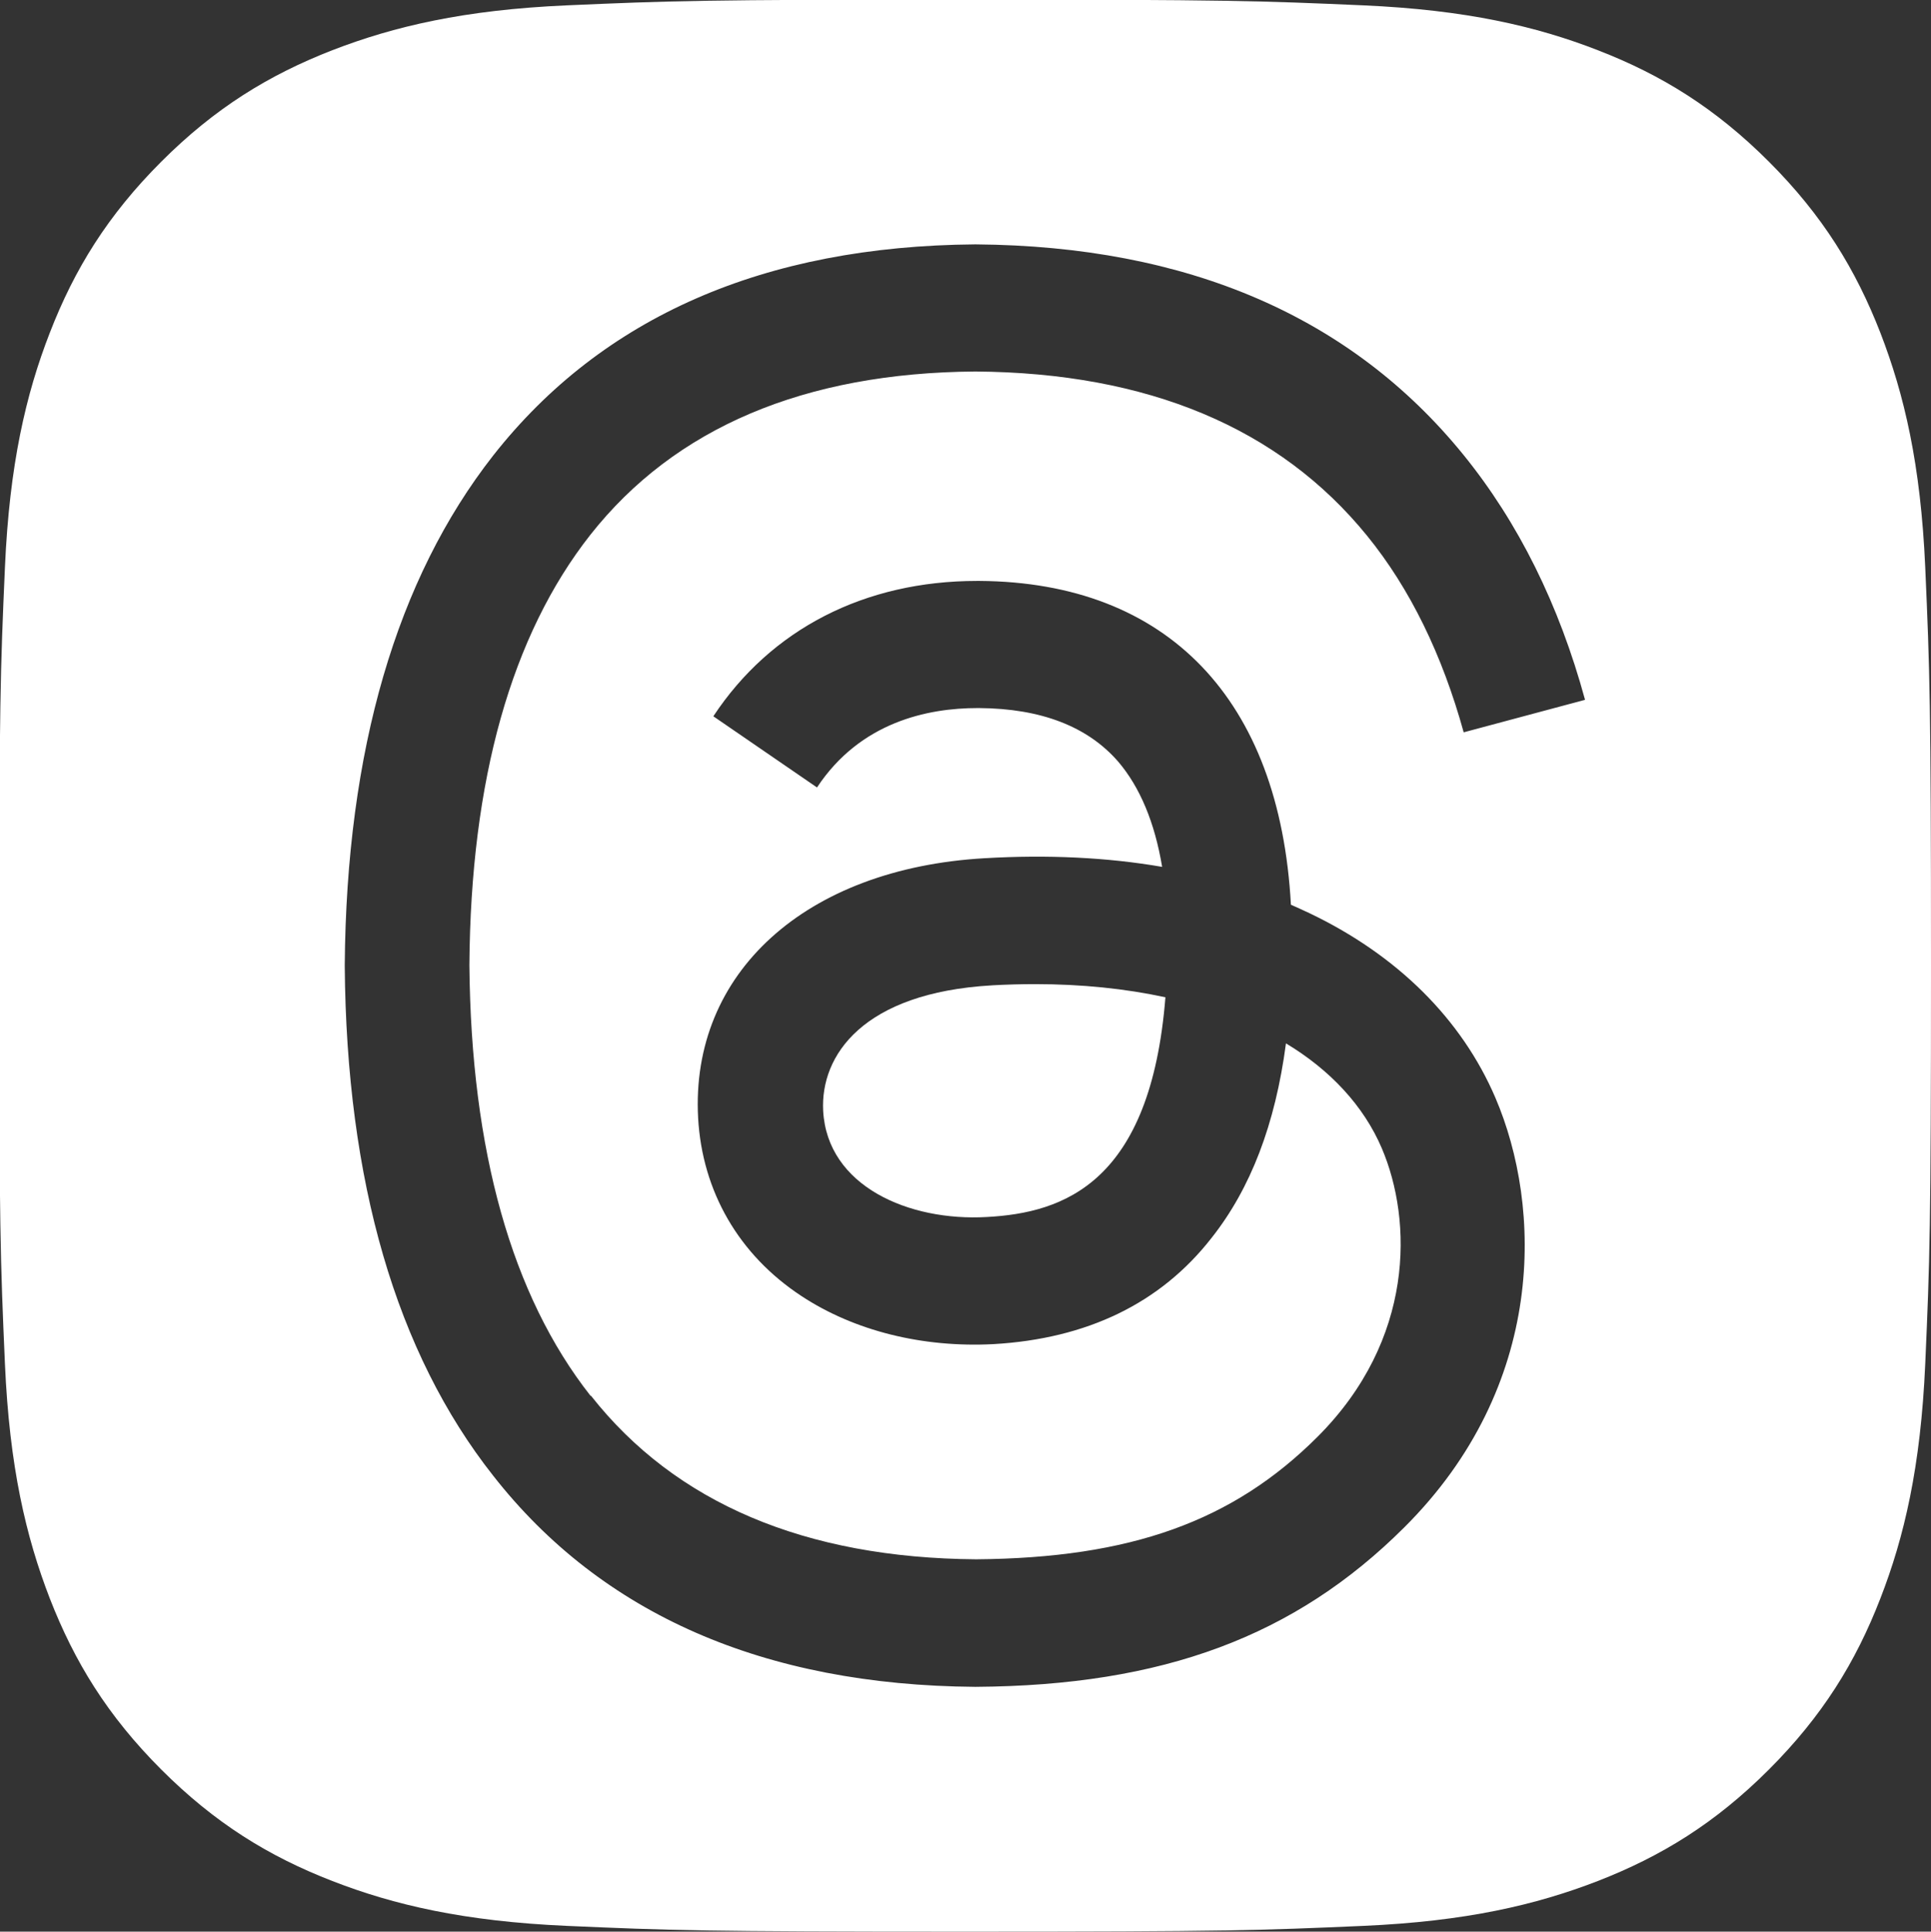
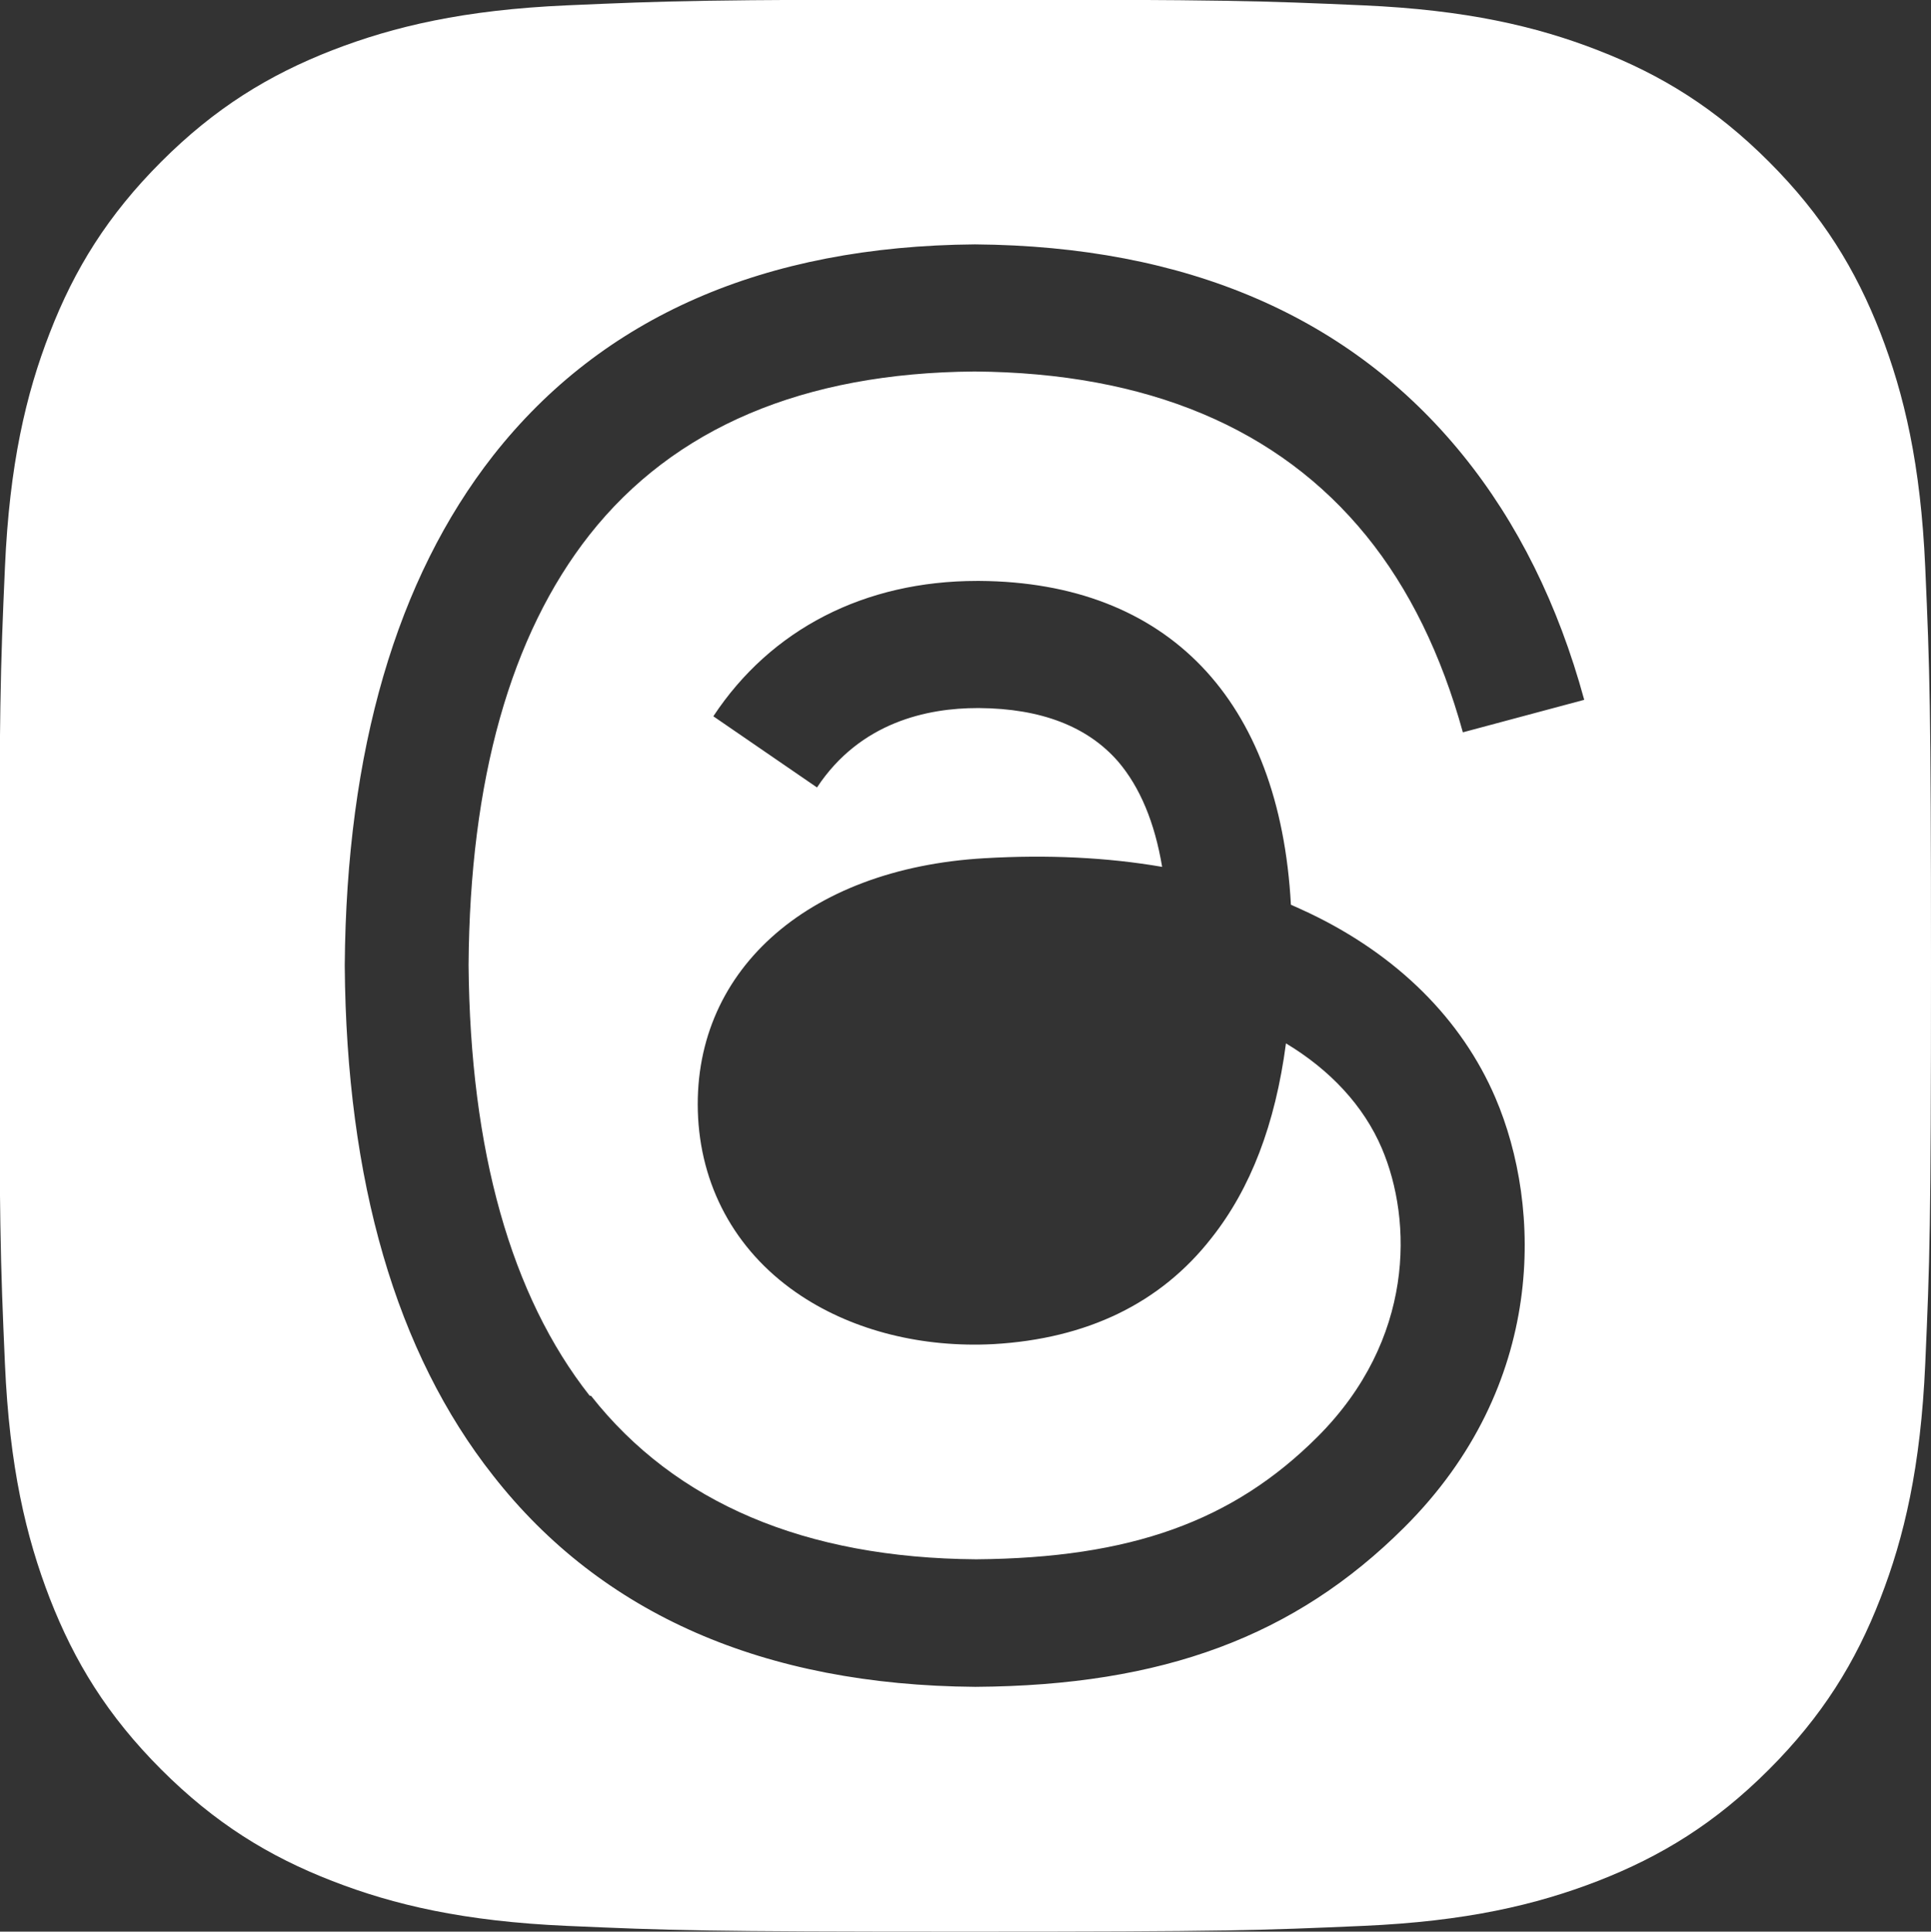
<svg xmlns="http://www.w3.org/2000/svg" id="_レイヤー_2" viewBox="0 0 46.94 46.95">
  <rect x="0" y="0" width="46.94" height="46.95" fill="#333333" stroke="none" />
  <defs>
    <style>.cls-1{fill:#fff;}</style>
  </defs>
  <g id="Layer_1">
-     <path class="cls-1" d="m24.11,23.95c-3.13.18-4.17,1.7-4.1,3.05.1,1.83,2.08,2.69,3.98,2.58,1.87-.1,3.98-.83,4.34-5.34-.97-.21-2.03-.32-3.17-.32-.35,0-.7.01-1.06.03Z" />
-     <path class="cls-1" d="m46.8,13.79c-.11-2.5-.51-4.2-1.09-5.7-.6-1.54-1.4-2.85-2.71-4.16-1.3-1.3-2.61-2.11-4.16-2.71-1.49-.58-3.2-.98-5.7-1.09-2.5-.11-3.3-.14-9.68-.14s-7.17.03-9.68.14c-2.5.11-4.2.51-5.7,1.09-1.54.6-2.85,1.4-4.16,2.71-1.3,1.3-2.11,2.61-2.71,4.16-.58,1.49-.98,3.2-1.09,5.7-.11,2.5-.14,3.3-.14,9.68s.03,7.17.14,9.68c.11,2.5.51,4.2,1.09,5.7.6,1.54,1.4,2.85,2.71,4.16,1.3,1.3,2.61,2.11,4.16,2.71,1.49.58,3.2.98,5.7,1.09,2.5.11,3.3.14,9.68.14s7.17-.03,9.68-.14c2.5-.11,4.2-.51,5.7-1.09,1.54-.6,2.85-1.4,4.16-2.71,1.3-1.3,2.11-2.61,2.71-4.16.58-1.49.98-3.2,1.09-5.7.11-2.5.14-3.3.14-9.68s-.03-7.17-.14-9.68ZM14.37,33.93c2.05,2.6,5.2,3.94,9.36,3.97,3.75-.03,6.24-.92,8.3-2.98,2.36-2.36,2.31-5.25,1.56-7.01-.44-1.03-1.25-1.9-2.33-2.55-.26,1.97-.86,3.53-1.81,4.73-1.24,1.59-3.03,2.45-5.3,2.58-1.72.09-3.38-.32-4.67-1.17-1.52-1-2.41-2.54-2.51-4.33-.19-3.52,2.61-6.06,6.96-6.31,1.54-.09,2.99-.02,4.32.21-.18-1.08-.54-1.94-1.07-2.56-.74-.85-1.87-1.29-3.38-1.3-.01,0-.03,0-.04,0-1.21,0-2.85.34-3.9,1.93l-2.52-1.73c1.4-2.12,3.68-3.29,6.41-3.29.02,0,.04,0,.06,0,4.57.03,7.3,2.88,7.57,7.87.16.07.31.14.46.21,2.13,1.02,3.69,2.57,4.51,4.48,1.14,2.66,1.25,7-2.22,10.45-2.65,2.64-5.86,3.84-10.41,3.87h-.02c-5.12-.04-9.07-1.76-11.71-5.13-2.36-2.99-3.57-7.16-3.61-12.39h0s0-.02,0-.02c.04-5.22,1.26-9.39,3.61-12.39,2.65-3.37,6.59-5.09,11.71-5.13h.02c5.14.04,9.12,1.75,11.85,5.11,1.34,1.65,2.33,3.65,2.96,5.96l-2.95.79c-.52-1.88-1.3-3.49-2.35-4.78-2.13-2.62-5.33-3.96-9.52-3.99-4.16.03-7.31,1.37-9.36,3.97-1.92,2.44-2.91,5.96-2.94,10.46.04,4.51,1.03,8.03,2.94,10.46Z" />
+     <path class="cls-1" d="m46.8,13.79c-.11-2.5-.51-4.2-1.09-5.7-.6-1.54-1.4-2.85-2.71-4.16-1.3-1.3-2.61-2.11-4.16-2.71-1.49-.58-3.2-.98-5.7-1.09-2.5-.11-3.3-.14-9.68-.14s-7.17.03-9.68.14c-2.5.11-4.2.51-5.7,1.09-1.54.6-2.85,1.4-4.16,2.71-1.3,1.3-2.11,2.61-2.71,4.16-.58,1.49-.98,3.2-1.09,5.7-.11,2.5-.14,3.3-.14,9.68s.03,7.17.14,9.68c.11,2.5.51,4.2,1.09,5.7.6,1.54,1.4,2.85,2.71,4.16,1.3,1.3,2.61,2.11,4.16,2.71,1.49.58,3.2.98,5.7,1.09,2.5.11,3.3.14,9.68.14s7.17-.03,9.68-.14c2.5-.11,4.2-.51,5.7-1.09,1.54-.6,2.85-1.4,4.16-2.71,1.3-1.3,2.11-2.61,2.71-4.16.58-1.49.98-3.2,1.09-5.7.11-2.5.14-3.3.14-9.68s-.03-7.17-.14-9.68ZM14.37,33.93c2.05,2.6,5.2,3.94,9.36,3.97,3.75-.03,6.24-.92,8.3-2.98,2.36-2.36,2.31-5.25,1.56-7.01-.44-1.03-1.25-1.9-2.33-2.55-.26,1.97-.86,3.53-1.81,4.73-1.24,1.59-3.03,2.45-5.3,2.58-1.72.09-3.38-.32-4.67-1.17-1.52-1-2.41-2.54-2.51-4.33-.19-3.52,2.61-6.06,6.96-6.31,1.54-.09,2.99-.02,4.32.21-.18-1.08-.54-1.94-1.07-2.56-.74-.85-1.87-1.29-3.38-1.3-.01,0-.03,0-.04,0-1.21,0-2.85.34-3.9,1.93l-2.52-1.73c1.4-2.12,3.68-3.29,6.41-3.29.02,0,.04,0,.06,0,4.57.03,7.3,2.88,7.57,7.87.16.07.31.14.46.21,2.13,1.02,3.69,2.57,4.51,4.48,1.14,2.66,1.25,7-2.22,10.45-2.65,2.64-5.86,3.84-10.41,3.87h-.02c-5.12-.04-9.07-1.76-11.71-5.13-2.36-2.99-3.57-7.16-3.61-12.39h0s0-.02,0-.02c.04-5.22,1.26-9.39,3.61-12.39,2.65-3.37,6.59-5.09,11.71-5.13c5.14.04,9.12,1.75,11.85,5.11,1.34,1.65,2.33,3.65,2.96,5.96l-2.95.79c-.52-1.88-1.3-3.49-2.35-4.78-2.13-2.62-5.33-3.96-9.52-3.99-4.16.03-7.31,1.37-9.36,3.97-1.92,2.44-2.91,5.96-2.94,10.46.04,4.51,1.03,8.03,2.94,10.46Z" />
  </g>
</svg>